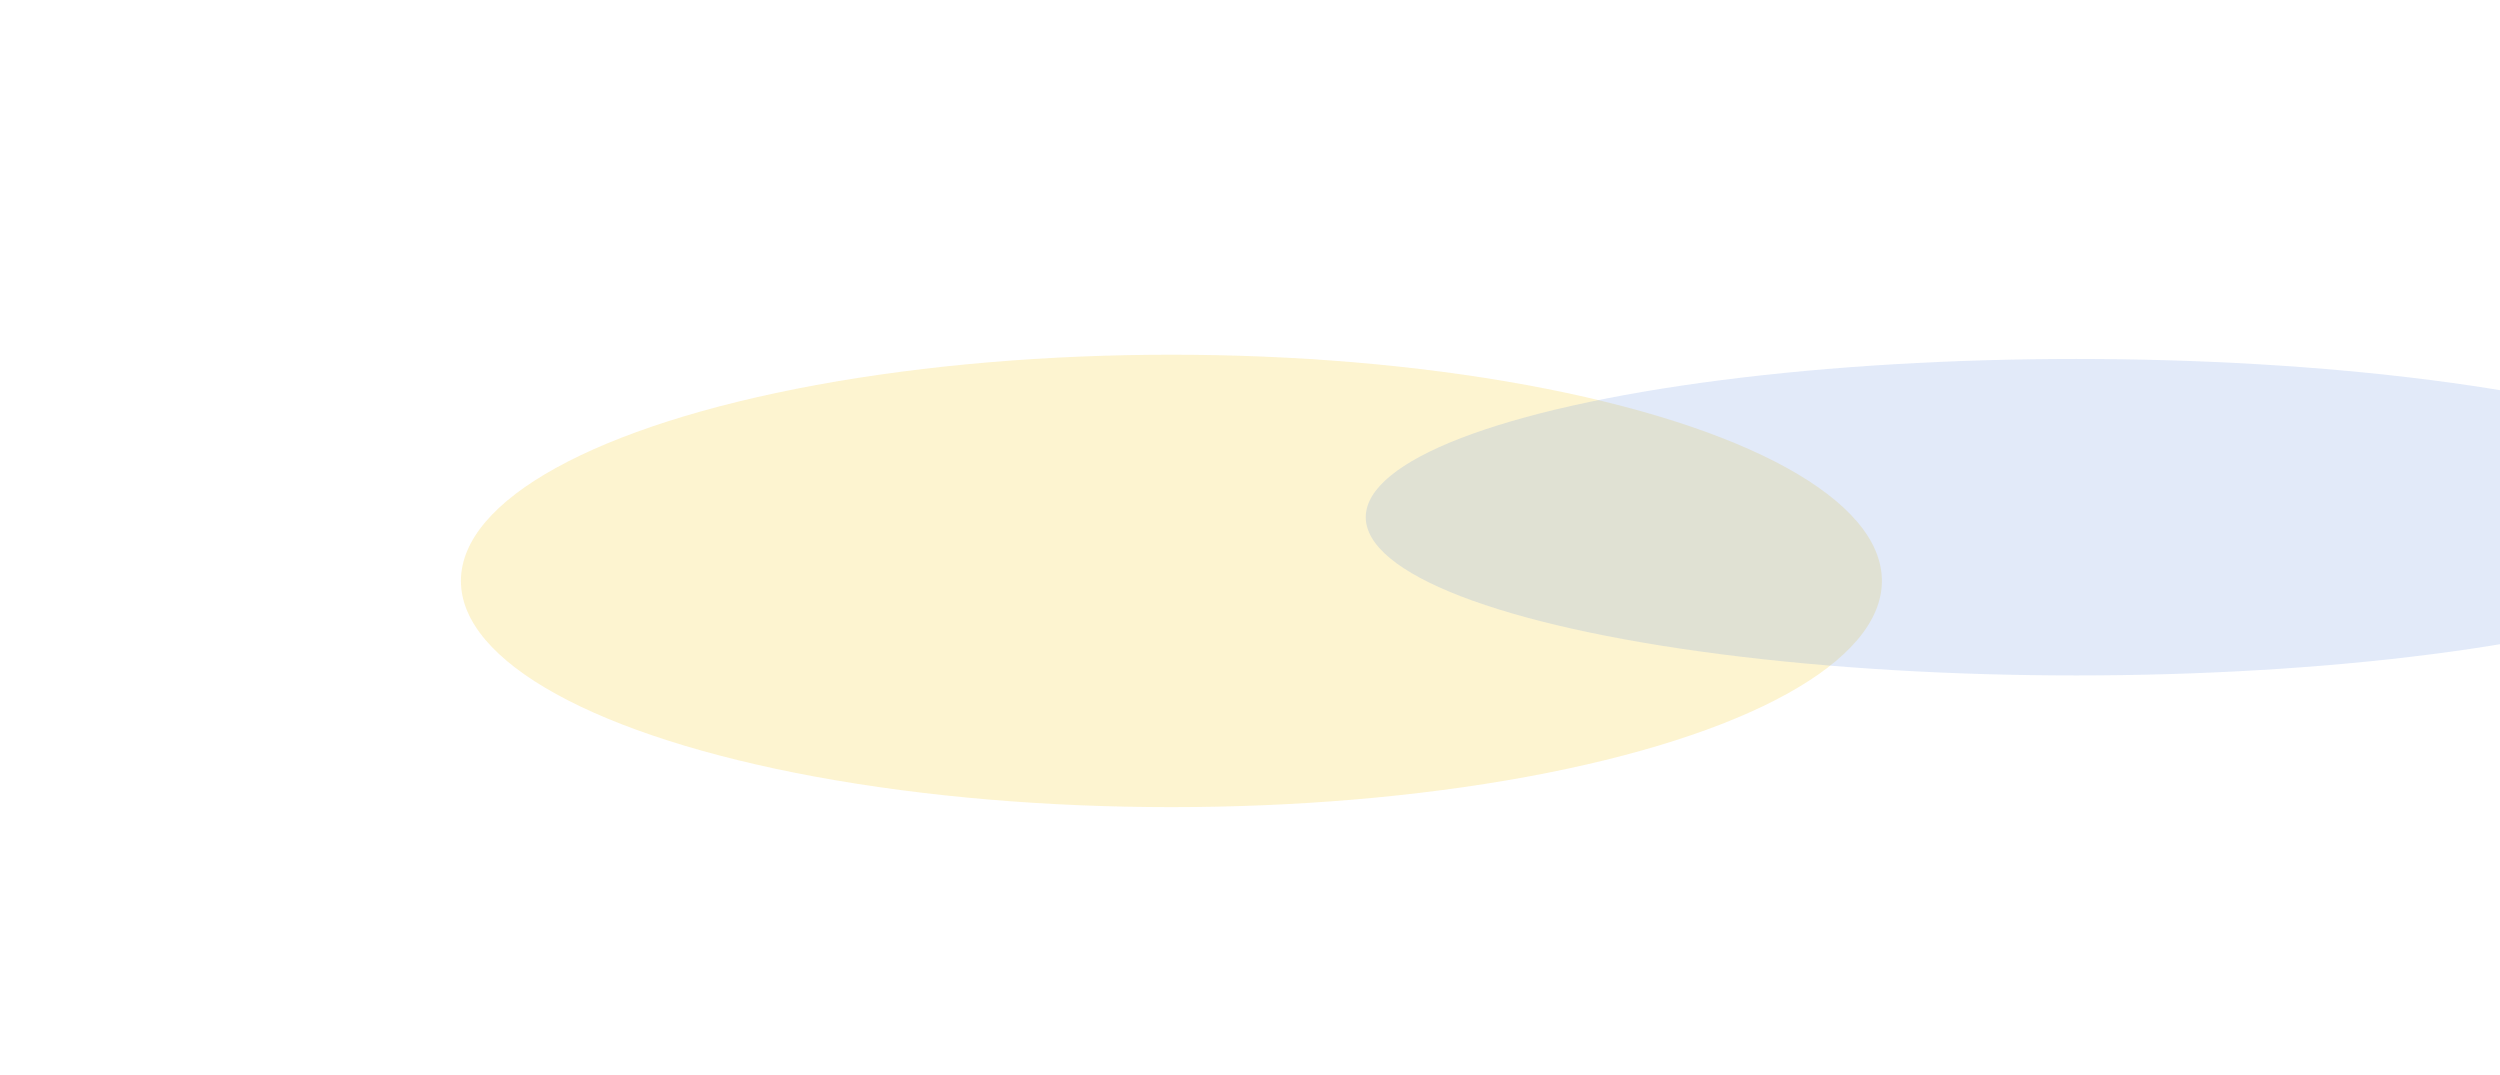
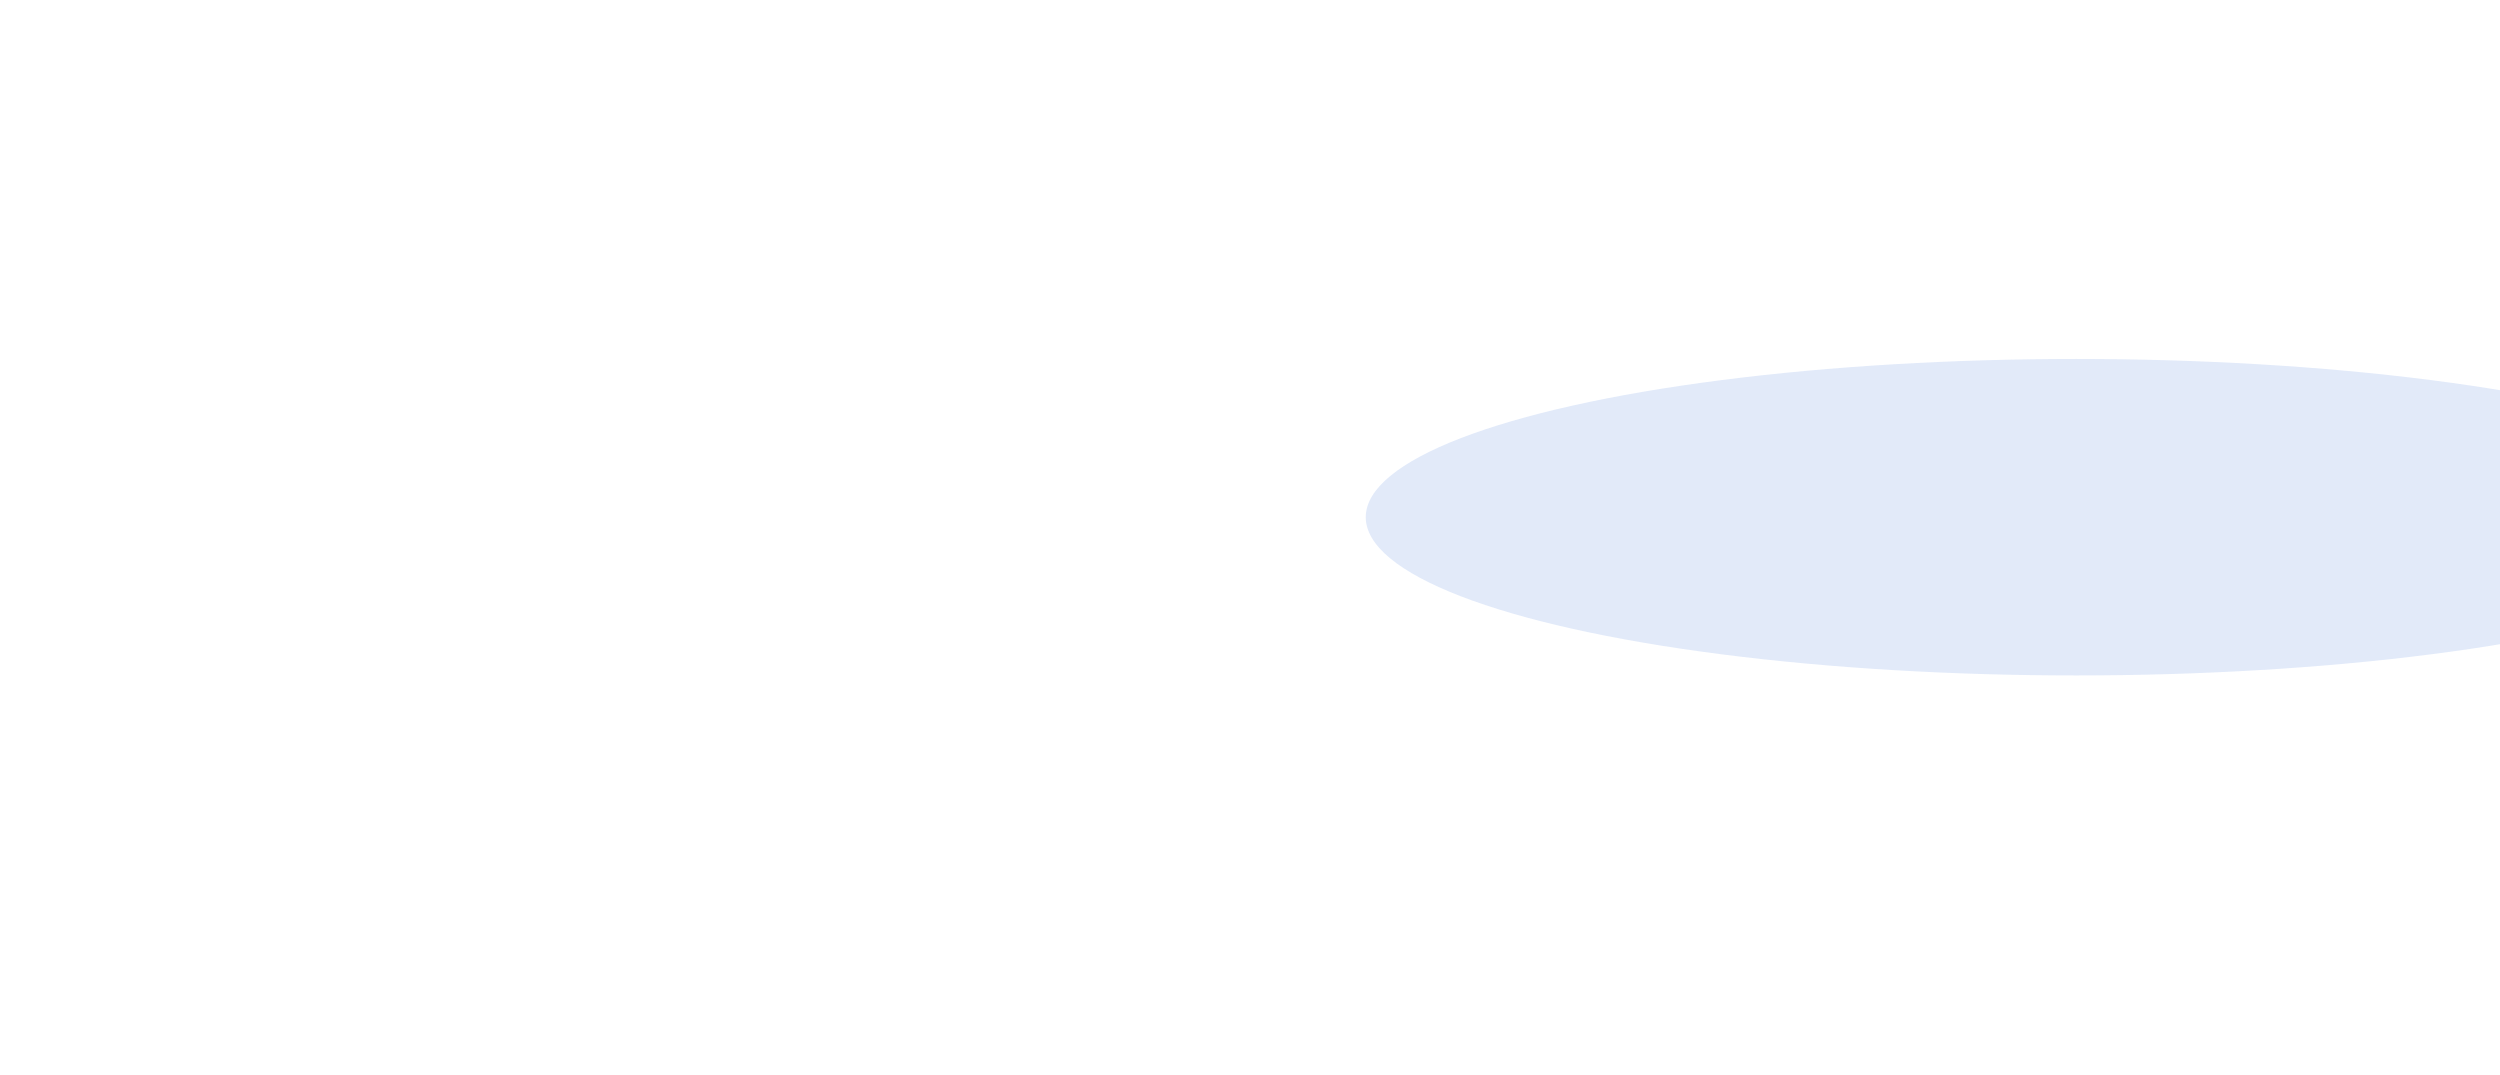
<svg xmlns="http://www.w3.org/2000/svg" width="1177" height="506" viewBox="0 0 1177 506" fill="none">
  <g clip-path="url(#clip0_830_34202)">
    <g opacity="0.2" filter="url(#filter0_f_830_34202)">
-       <ellipse cx="551.5" cy="273.5" rx="334.5" ry="106.5" fill="#F6C613" />
-     </g>
+       </g>
    <g opacity="0.2" filter="url(#filter1_f_830_34202)">
      <ellipse cx="977.5" cy="243.5" rx="334.5" ry="74.5" fill="#6C95E3" />
    </g>
  </g>
  <defs>
    <filter id="filter0_f_830_34202" x="17" y="-33" width="1069" height="613" filterUnits="userSpaceOnUse" color-interpolation-filters="sRGB">
      <feFlood flood-opacity="0" result="BackgroundImageFix" />
      <feBlend mode="normal" in="SourceGraphic" in2="BackgroundImageFix" result="shape" />
      <feGaussianBlur stdDeviation="100" result="effect1_foregroundBlur_830_34202" />
    </filter>
    <filter id="filter1_f_830_34202" x="443" y="-31" width="1069" height="549" filterUnits="userSpaceOnUse" color-interpolation-filters="sRGB">
      <feFlood flood-opacity="0" result="BackgroundImageFix" />
      <feBlend mode="normal" in="SourceGraphic" in2="BackgroundImageFix" result="shape" />
      <feGaussianBlur stdDeviation="100" result="effect1_foregroundBlur_830_34202" />
    </filter>
    <clipPath id="clip0_830_34202">
      <rect width="1177" height="506" fill="white" />
    </clipPath>
  </defs>
</svg>